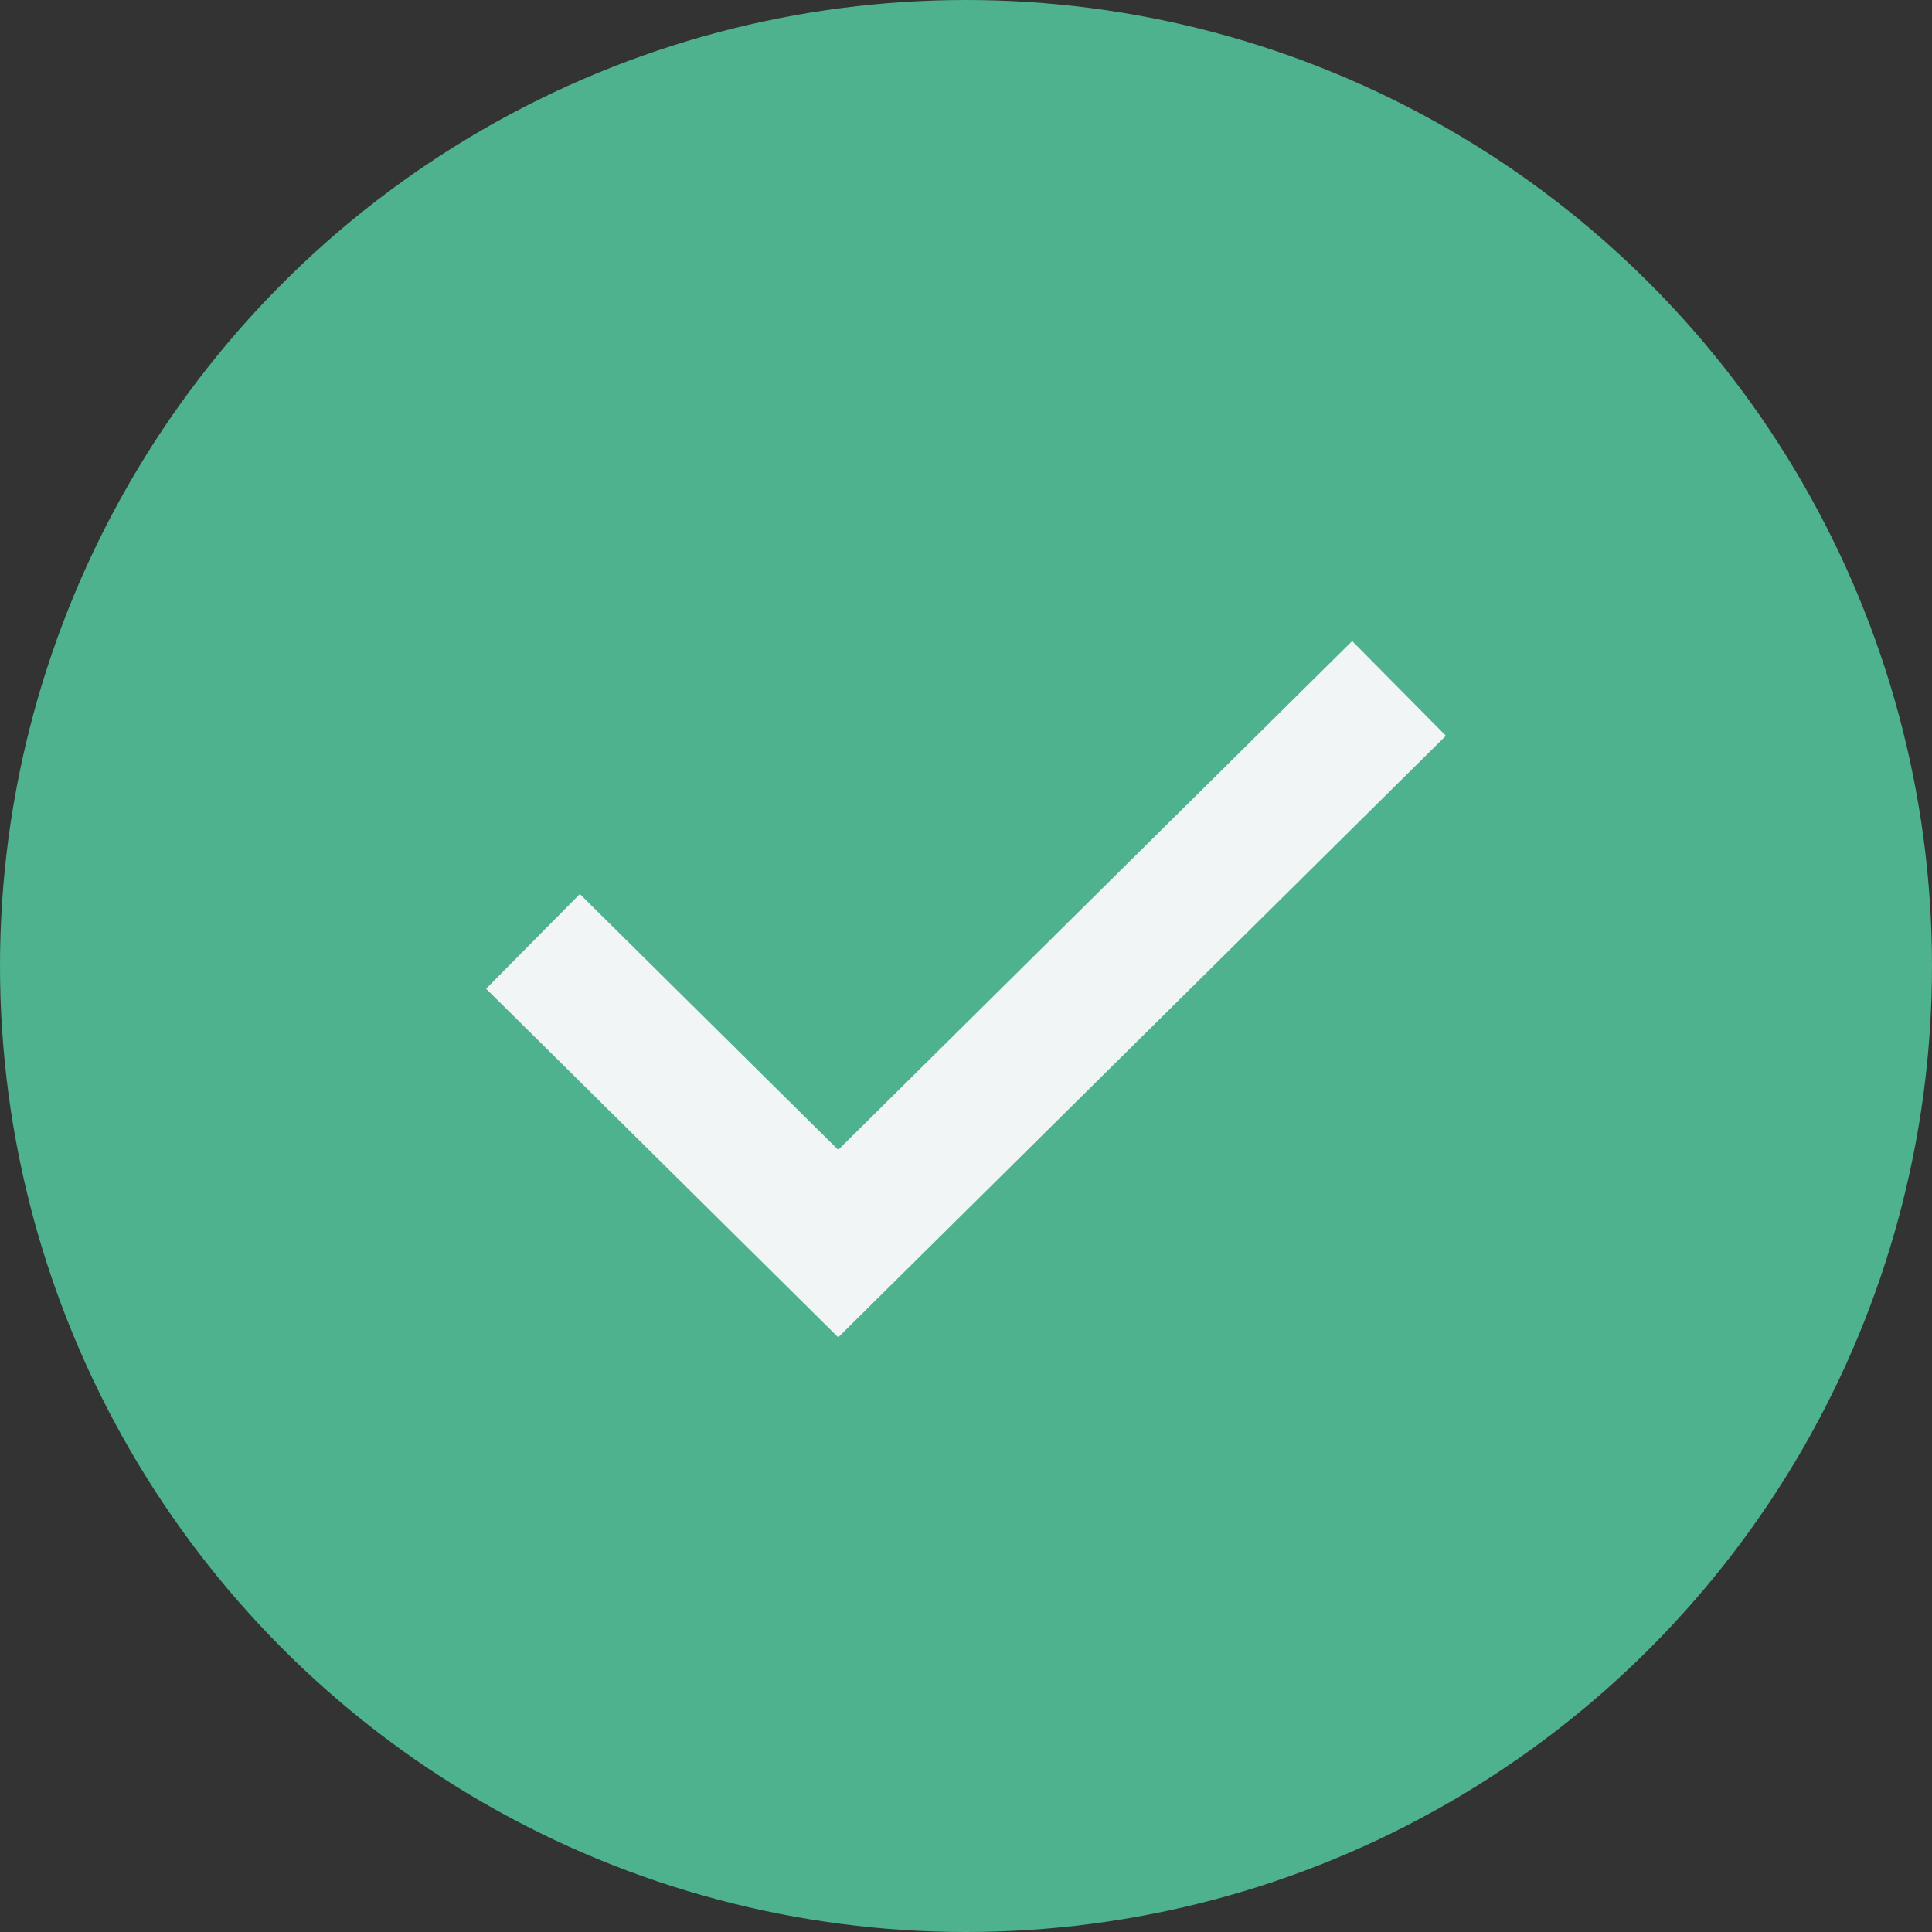
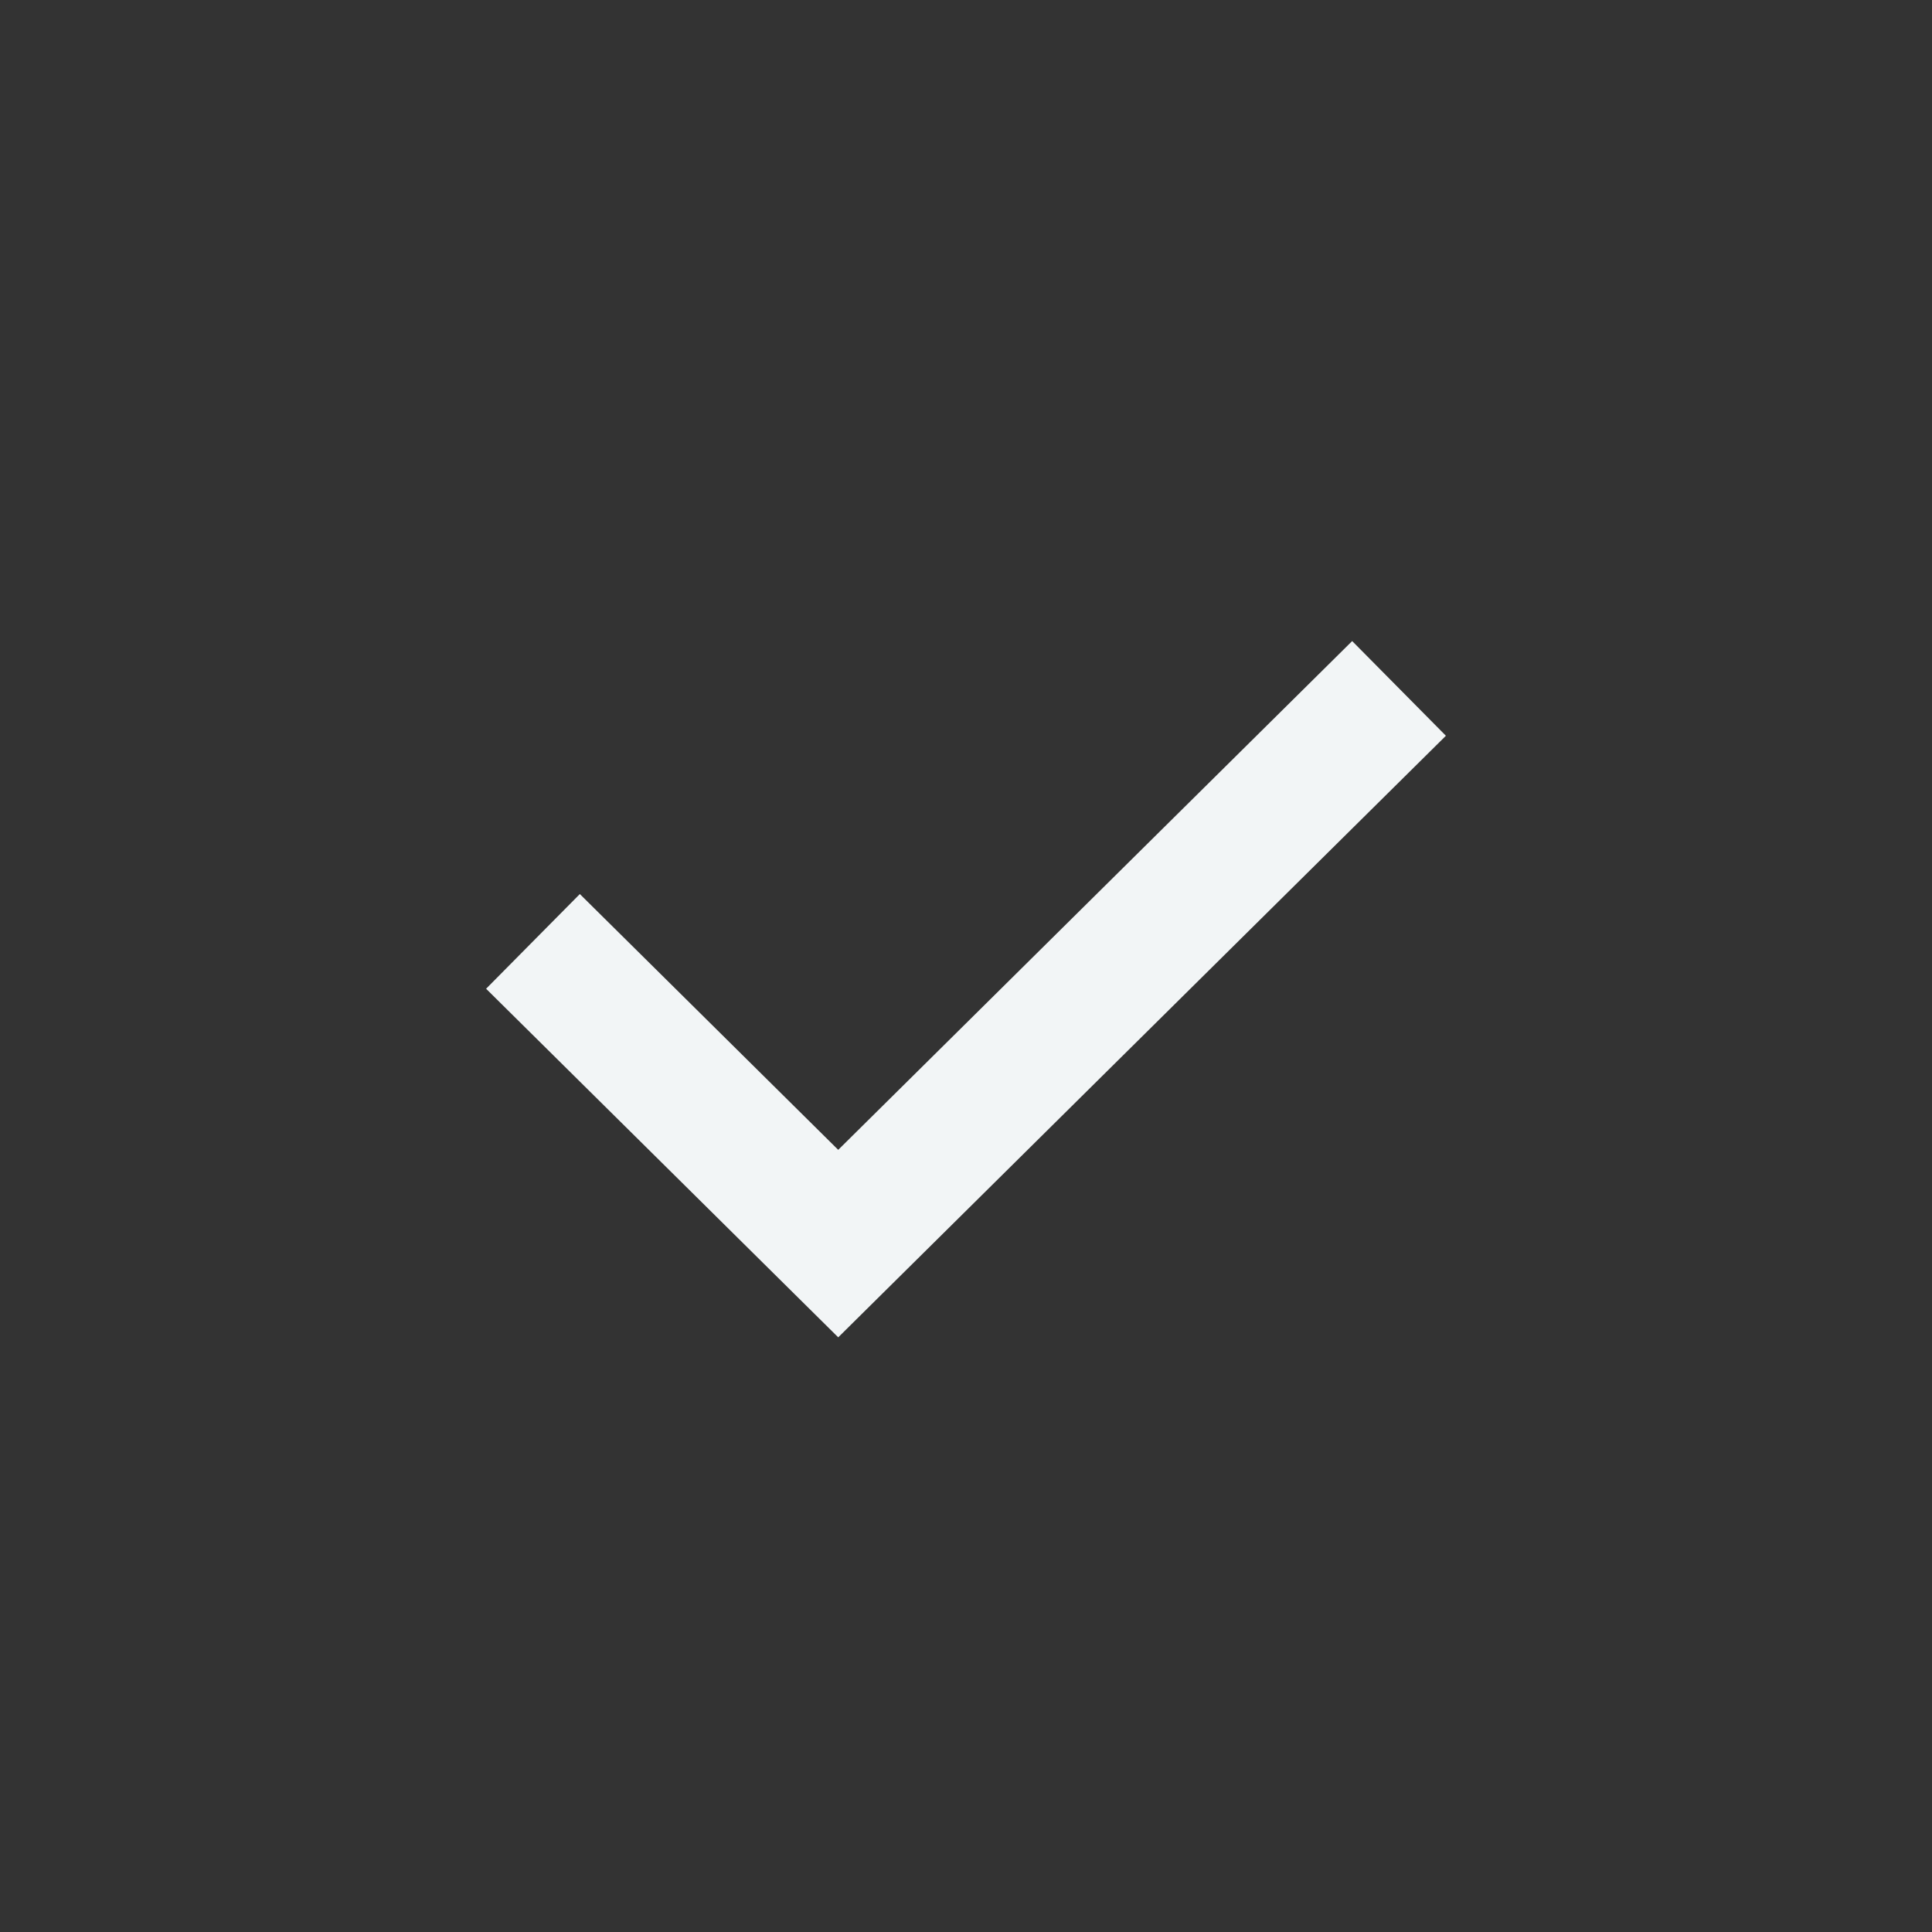
<svg xmlns="http://www.w3.org/2000/svg" width="87" height="87" viewBox="0 0 87 87" fill="none">
  <rect x="0" y="0" width="87" height="87" fill="#333333" stroke="none" />
-   <circle cx="43.5" cy="43.5" r="43.5" fill="#4EB28E" />
  <path d="M24 42.392L37.746 56L63 31" stroke="#F2F5F6" stroke-width="6" />
</svg>